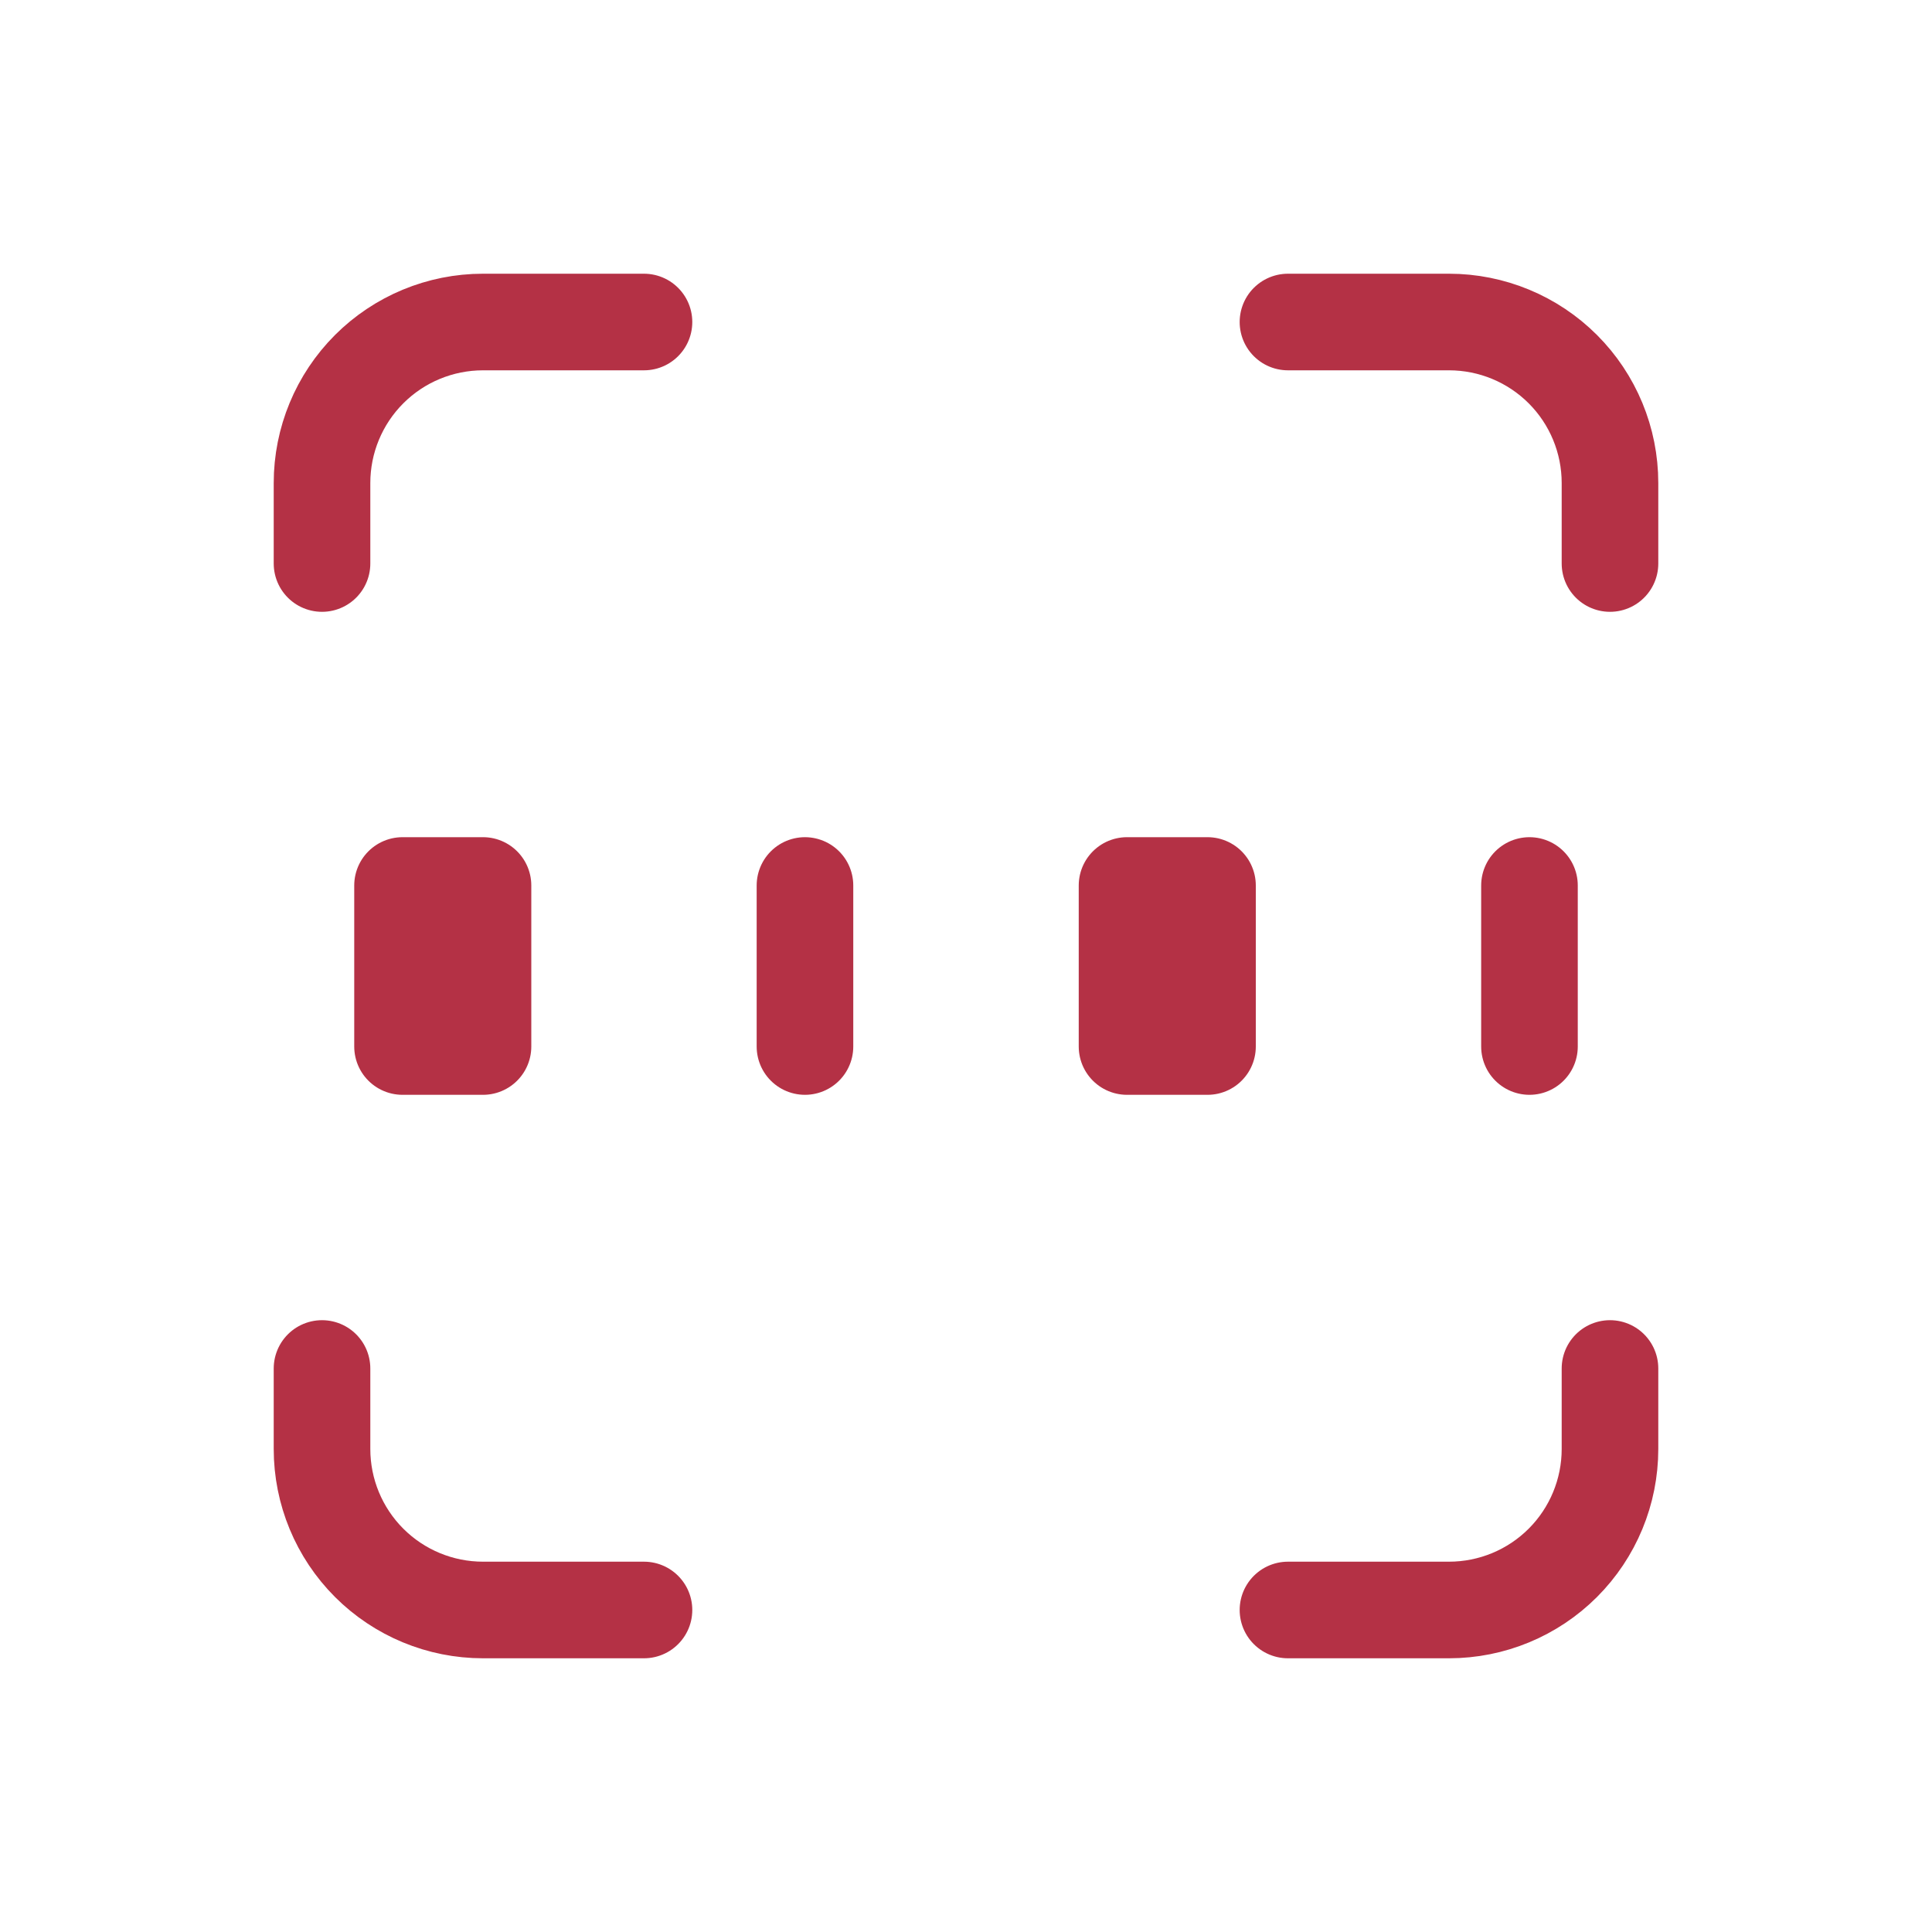
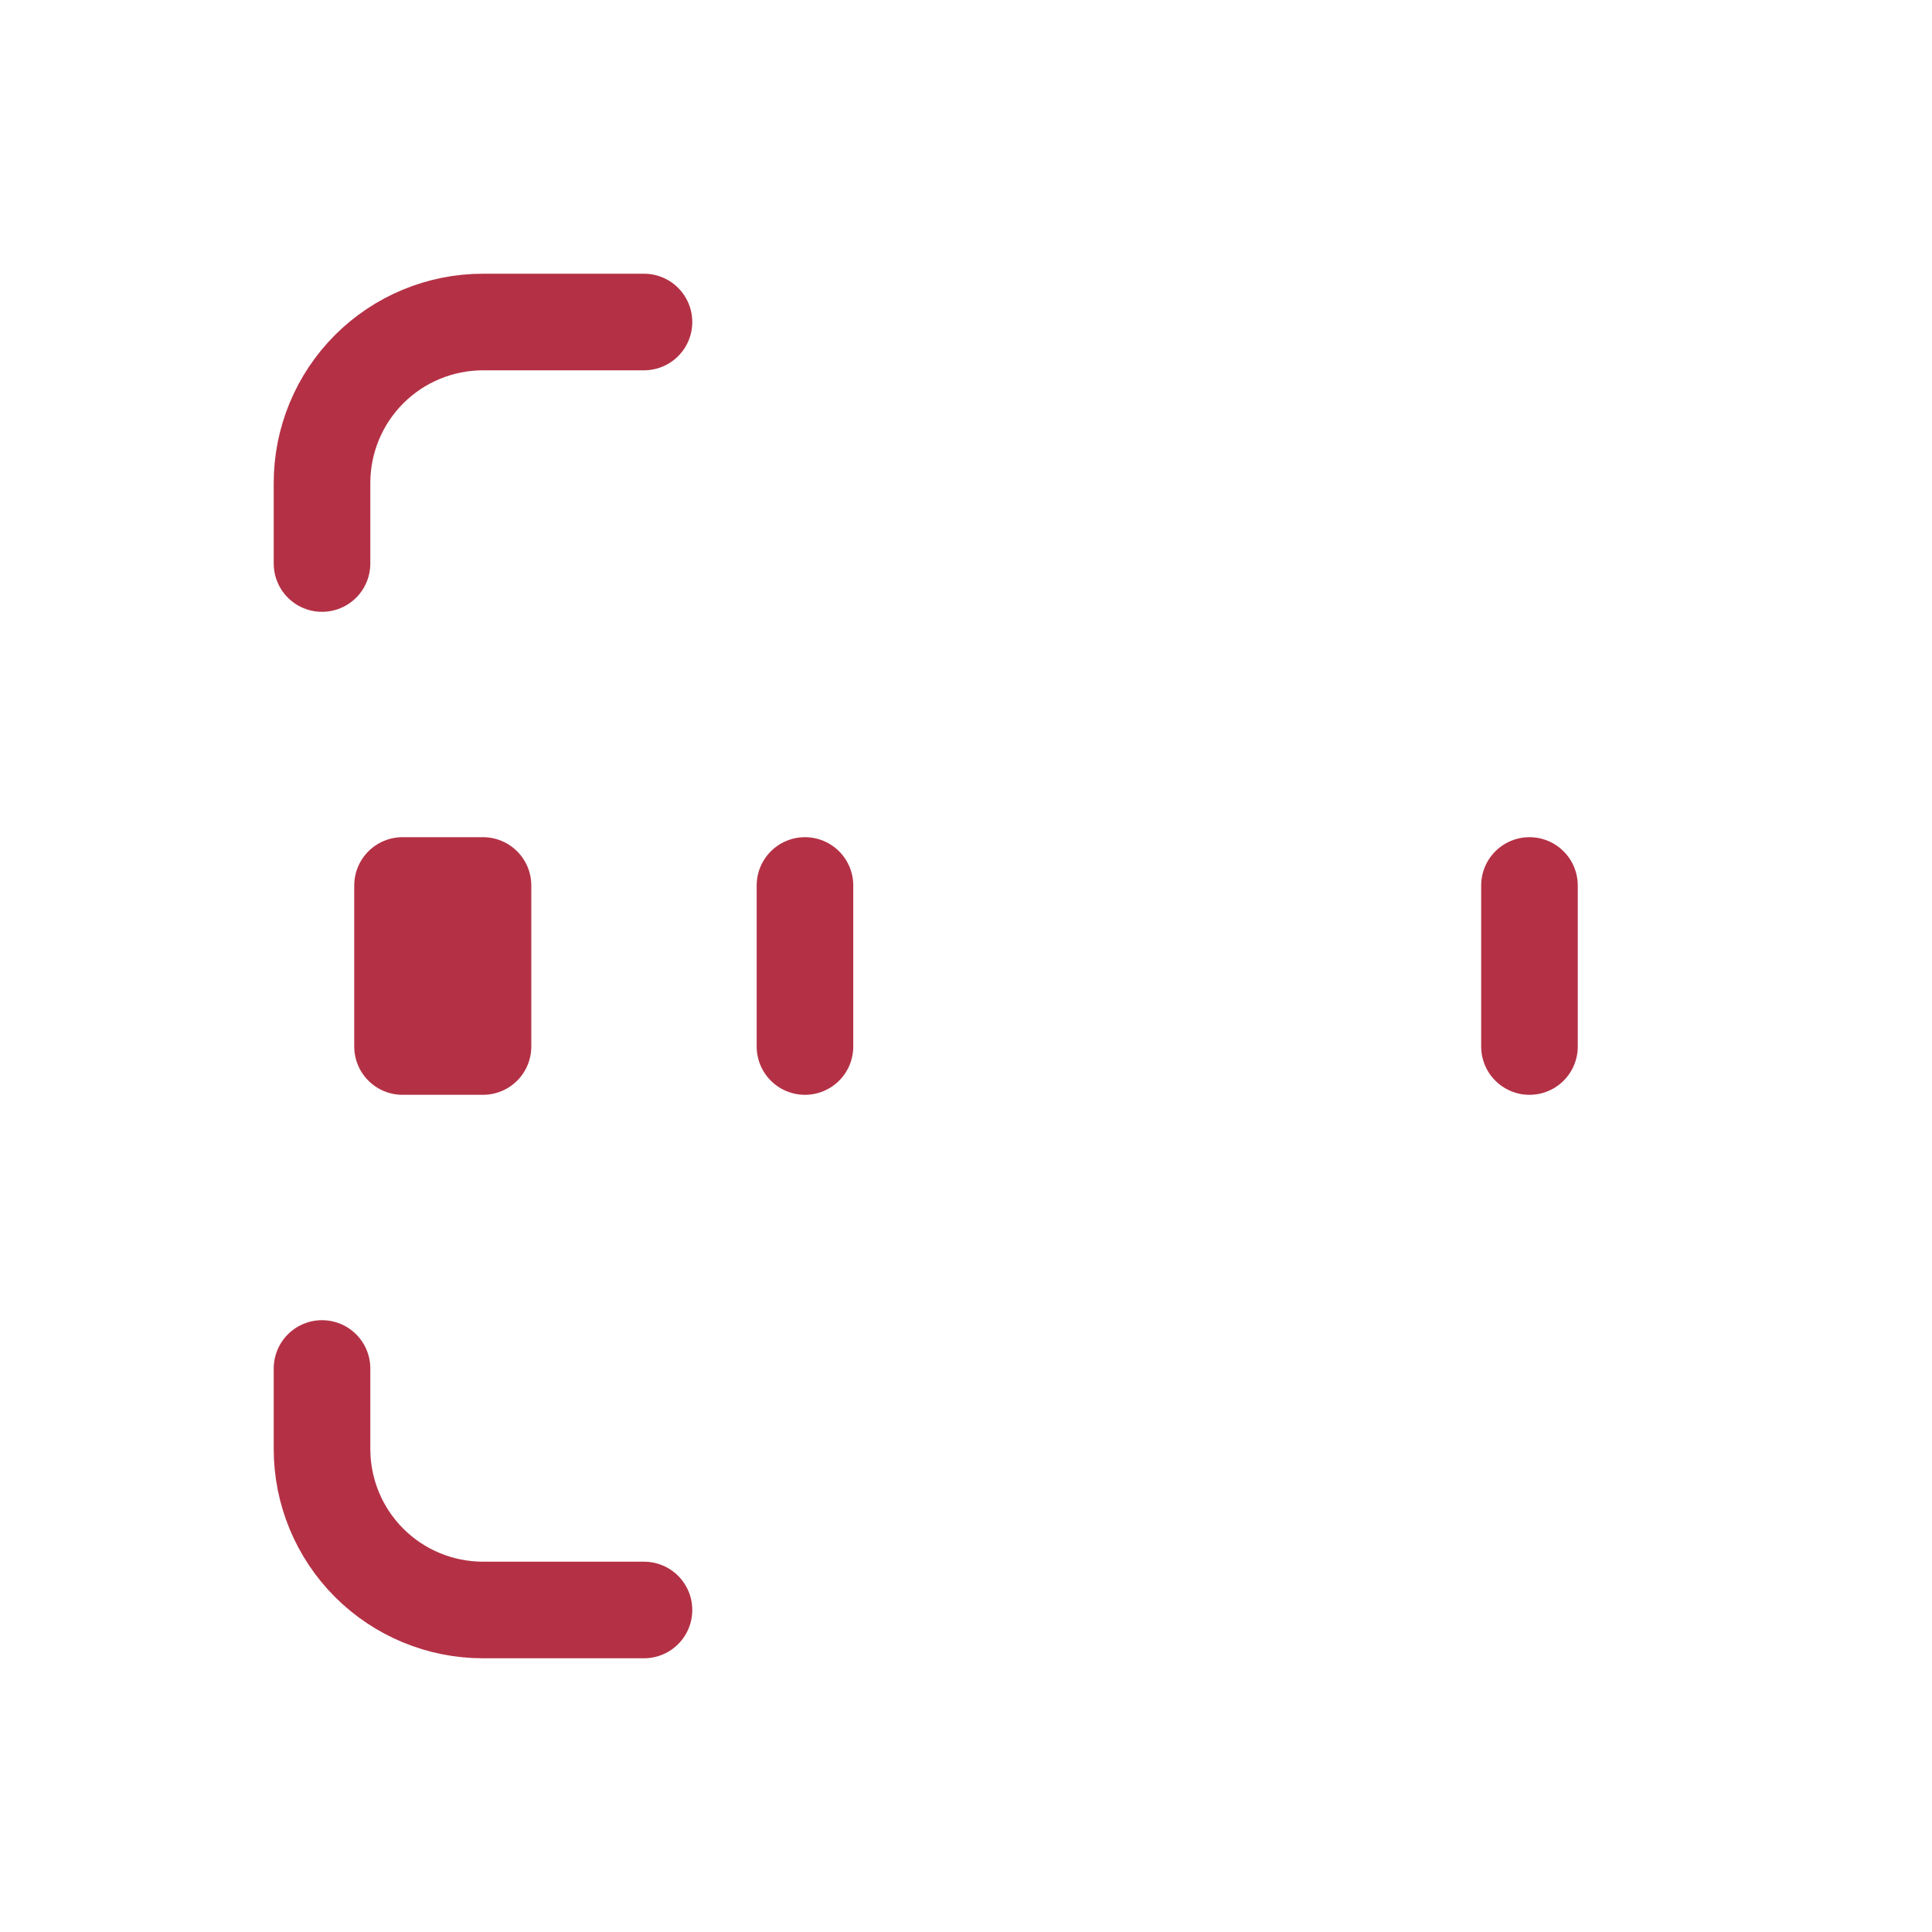
<svg xmlns="http://www.w3.org/2000/svg" width="40" height="40" viewBox="0 0 40 40" fill="none">
  <g clip-path="url(#clip0_2299_18413)">
    <path d="M6.667 11.667V10C6.667 9.116 7.018 8.268 7.643 7.643C8.268 7.018 9.116 6.667 10 6.667H13.333" stroke="#B43145" stroke-width="2" stroke-linecap="round" stroke-linejoin="round" />
    <path d="M6.667 28.333V30C6.667 30.884 7.018 31.732 7.643 32.357C8.268 32.982 9.116 33.333 10 33.333H13.333" stroke="#B43145" stroke-width="2" stroke-linecap="round" stroke-linejoin="round" />
-     <path d="M26.666 6.667H30C30.884 6.667 31.732 7.018 32.357 7.643C32.982 8.268 33.333 9.116 33.333 10V11.667" stroke="#B43145" stroke-width="2" stroke-linecap="round" stroke-linejoin="round" />
-     <path d="M26.666 33.333H30C30.884 33.333 31.732 32.982 32.357 32.357C32.982 31.732 33.333 30.884 33.333 30V28.333" stroke="#B43145" stroke-width="2" stroke-linecap="round" stroke-linejoin="round" />
    <path d="M10 18.333H8.334V21.667H10V18.333Z" stroke="#B43145" stroke-width="2" stroke-linecap="round" stroke-linejoin="round" />
    <path d="M16.666 18.333V21.667" stroke="#B43145" stroke-width="2" stroke-linecap="round" stroke-linejoin="round" />
-     <path d="M25 18.333H23.334V21.667H25V18.333Z" stroke="#B43145" stroke-width="2" stroke-linecap="round" stroke-linejoin="round" />
    <path d="M31.666 18.333V21.667" stroke="#B43145" stroke-width="2" stroke-linecap="round" stroke-linejoin="round" />
  </g>
  <defs>
    <clipPath id="clip0_2299_18413">
      <rect width="40" height="40" fill="white" />
    </clipPath>
  </defs>
</svg>